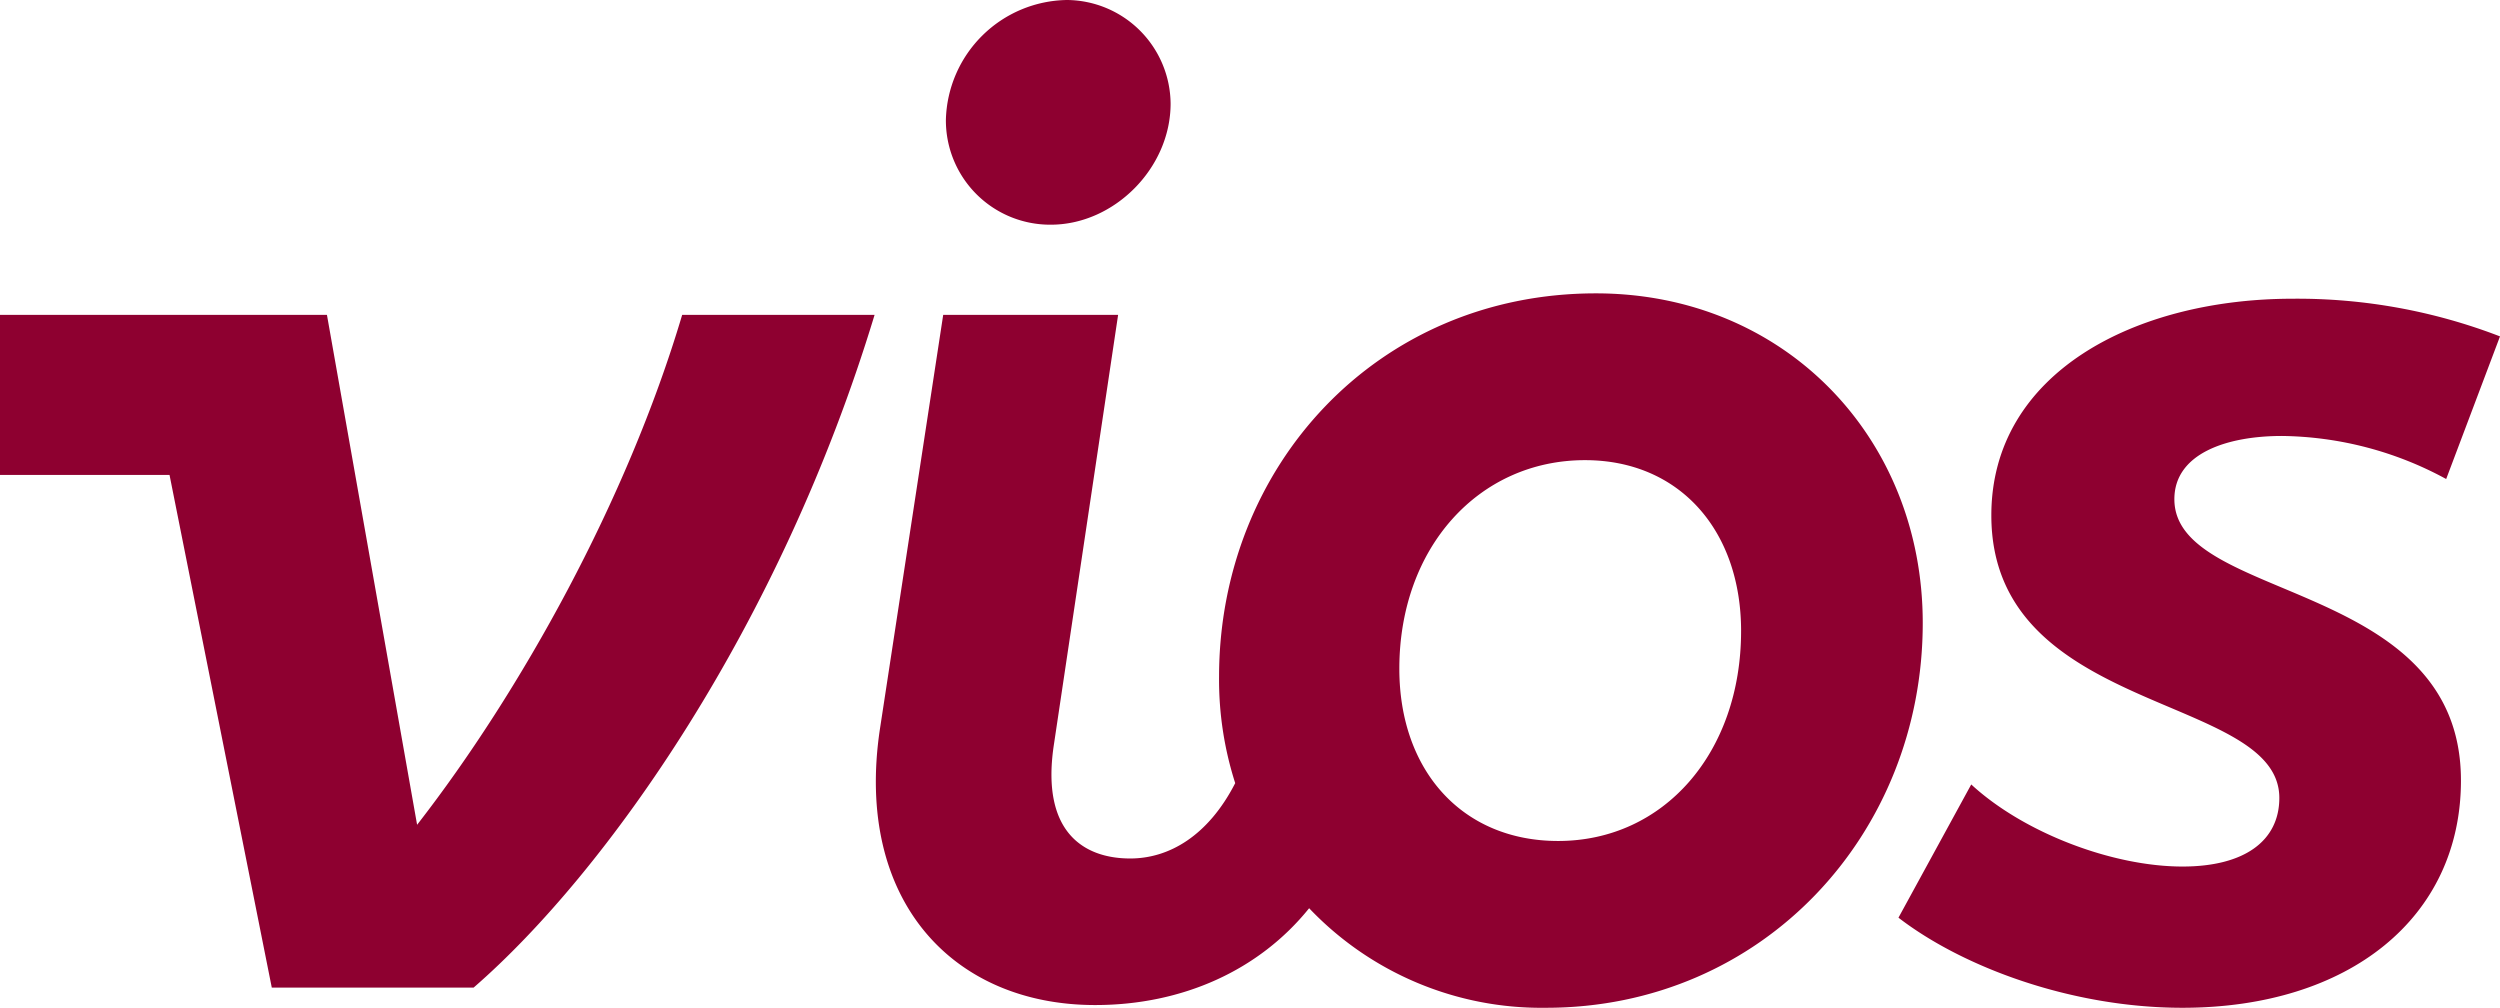
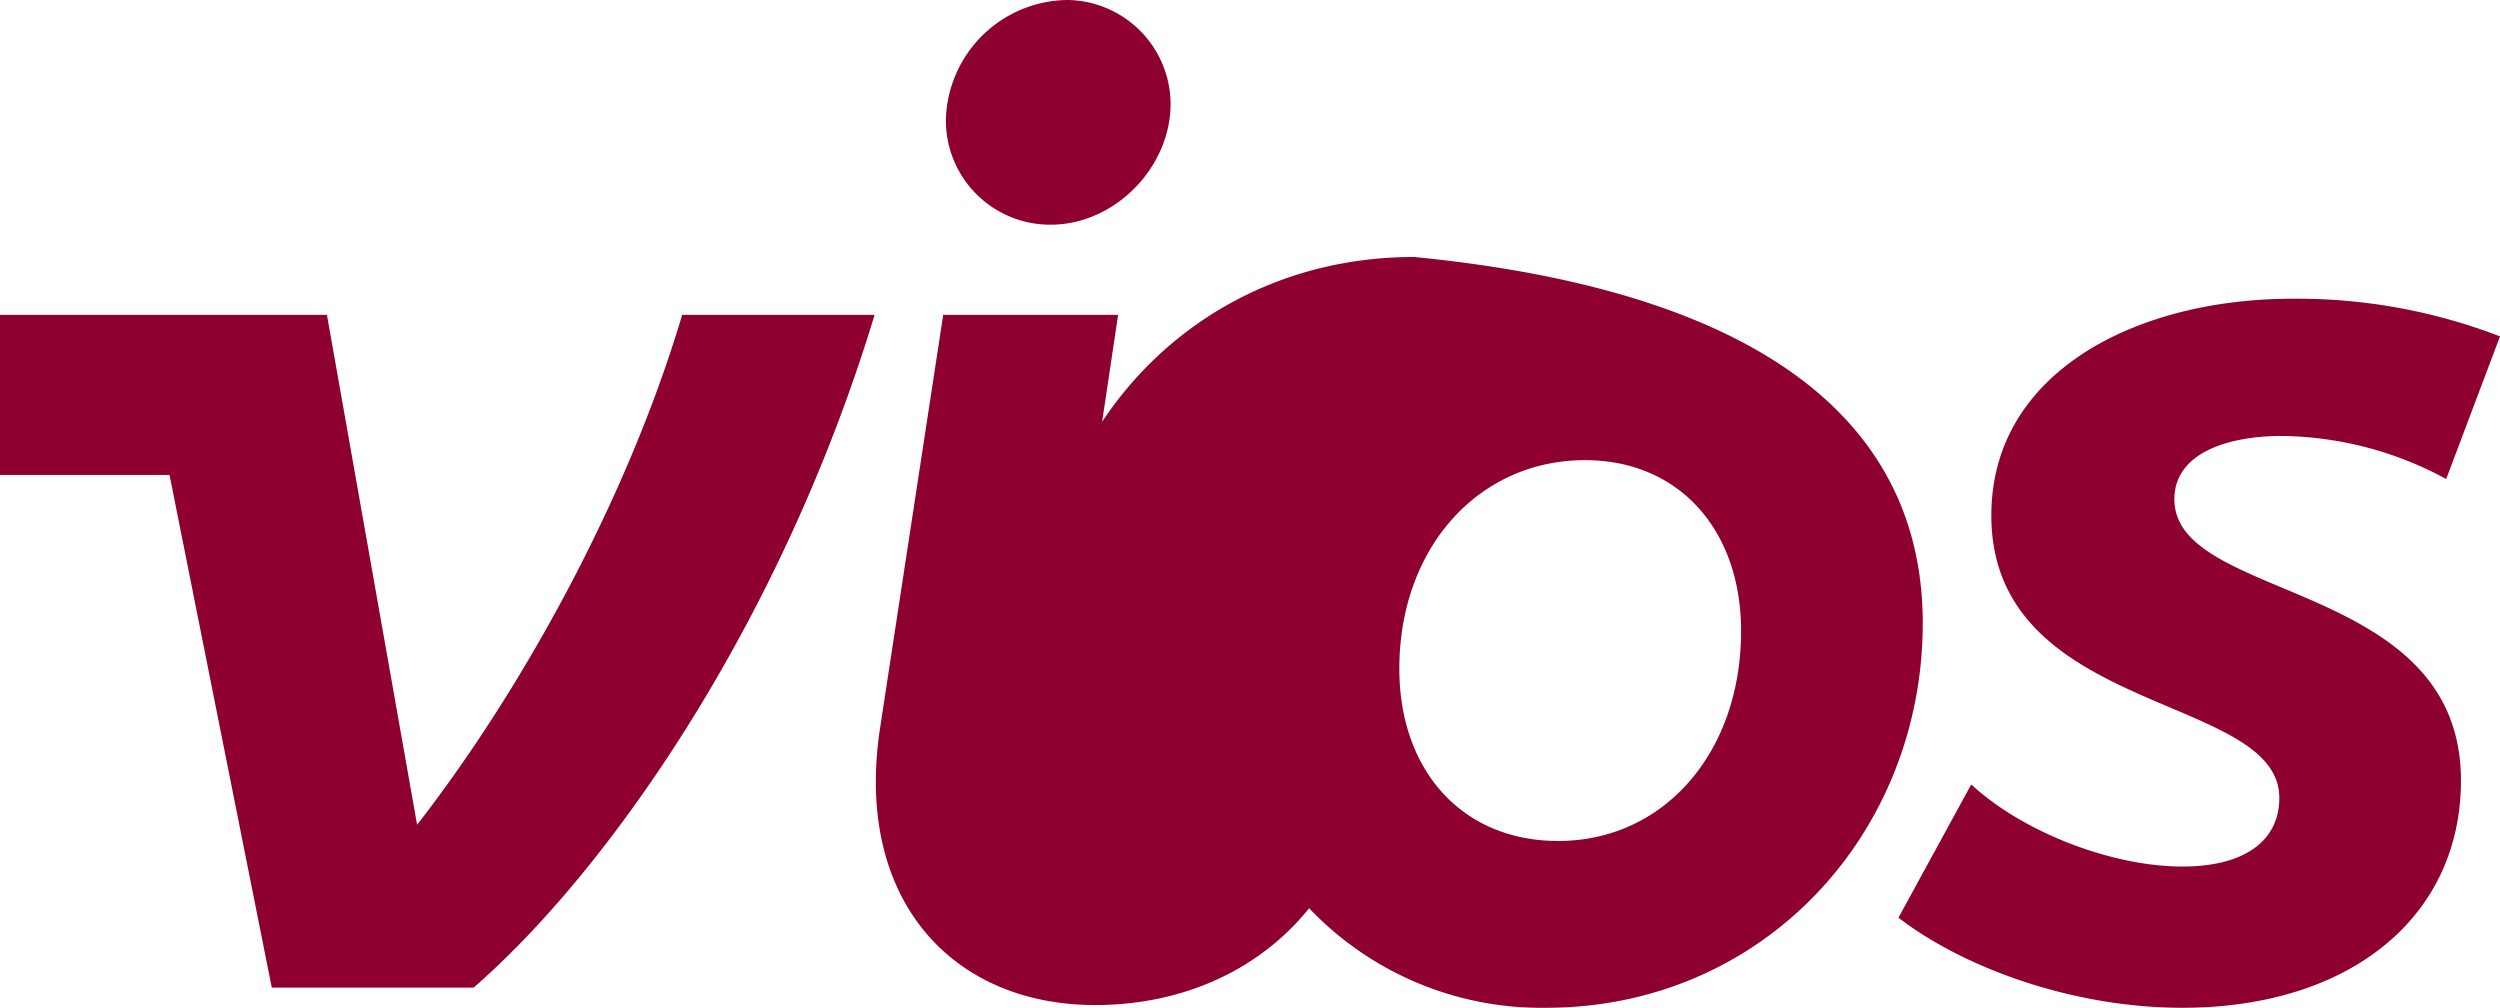
<svg xmlns="http://www.w3.org/2000/svg" width="283" height="114.082" viewBox="0 0 283 114.082">
  <defs>
    <style>.a{fill:#8e0030;}</style>
  </defs>
-   <path class="a" d="M102.976,140.986c11.729-15.079,23.761-36.708,30.005-57.72h21.781c-10.661,35.177-30.31,63.051-45.388,76.149H86.526L74.951,101.384H55.76V83.266H92.77Zm170.439-22.848c0,23.914-18.127,43.562-42.648,43.562a36.266,36.266,0,0,1-26.813-11.27c-5.636,7.005-14.317,10.961-24.218,10.961-16.145,0-27.265-11.88-24.371-31.224l7.165-46.9h19.8l-7.305,48.886c-1.371,9.6,3.351,12.648,8.681,12.648,4.418,0,8.835-2.59,11.88-8.53a38.348,38.348,0,0,1-1.828-12.034c0-23.761,17.821-43.408,42.649-43.408C257.727,80.823,273.415,97.119,273.415,118.138ZM162.835,61.175A13.922,13.922,0,0,1,176.543,47.62a11.832,11.832,0,0,1,11.729,11.727c0,7.312-6.4,13.708-13.557,13.708a11.8,11.8,0,0,1-11.88-11.88Zm90.017,57.879c0-11.423-7.007-19.344-17.668-19.344-12.032,0-21.019,9.9-21.019,23.609,0,11.577,7.159,19.5,17.973,19.5,12.027,0,20.713-10.054,20.713-23.762Zm81.488,16.907c0,15.536-12.648,25.74-31.535,25.74-12.491,0-24.828-4.568-32.138-10.2l8.238-15.081c5.941,5.484,15.993,9.292,23.914,9.292,7.005,0,10.961-2.9,10.961-7.769,0-11.88-32.6-9.29-32.6-31.985,0-16.145,16.3-24.523,34.118-24.523A63.777,63.777,0,0,1,338.76,85.7l-6.093,16.145a39.78,39.78,0,0,0-18.584-4.874c-6.246,0-12.184,1.98-12.184,7.159,0,11.729,32.44,8.988,32.44,31.833Z" transform="translate(-55.76 -47.62)" />
+   <path class="a" d="M102.976,140.986c11.729-15.079,23.761-36.708,30.005-57.72h21.781c-10.661,35.177-30.31,63.051-45.388,76.149H86.526L74.951,101.384H55.76V83.266H92.77Zm170.439-22.848c0,23.914-18.127,43.562-42.648,43.562a36.266,36.266,0,0,1-26.813-11.27c-5.636,7.005-14.317,10.961-24.218,10.961-16.145,0-27.265-11.88-24.371-31.224l7.165-46.9h19.8l-7.305,48.886a38.348,38.348,0,0,1-1.828-12.034c0-23.761,17.821-43.408,42.649-43.408C257.727,80.823,273.415,97.119,273.415,118.138ZM162.835,61.175A13.922,13.922,0,0,1,176.543,47.62a11.832,11.832,0,0,1,11.729,11.727c0,7.312-6.4,13.708-13.557,13.708a11.8,11.8,0,0,1-11.88-11.88Zm90.017,57.879c0-11.423-7.007-19.344-17.668-19.344-12.032,0-21.019,9.9-21.019,23.609,0,11.577,7.159,19.5,17.973,19.5,12.027,0,20.713-10.054,20.713-23.762Zm81.488,16.907c0,15.536-12.648,25.74-31.535,25.74-12.491,0-24.828-4.568-32.138-10.2l8.238-15.081c5.941,5.484,15.993,9.292,23.914,9.292,7.005,0,10.961-2.9,10.961-7.769,0-11.88-32.6-9.29-32.6-31.985,0-16.145,16.3-24.523,34.118-24.523A63.777,63.777,0,0,1,338.76,85.7l-6.093,16.145a39.78,39.78,0,0,0-18.584-4.874c-6.246,0-12.184,1.98-12.184,7.159,0,11.729,32.44,8.988,32.44,31.833Z" transform="translate(-55.76 -47.62)" />
</svg>